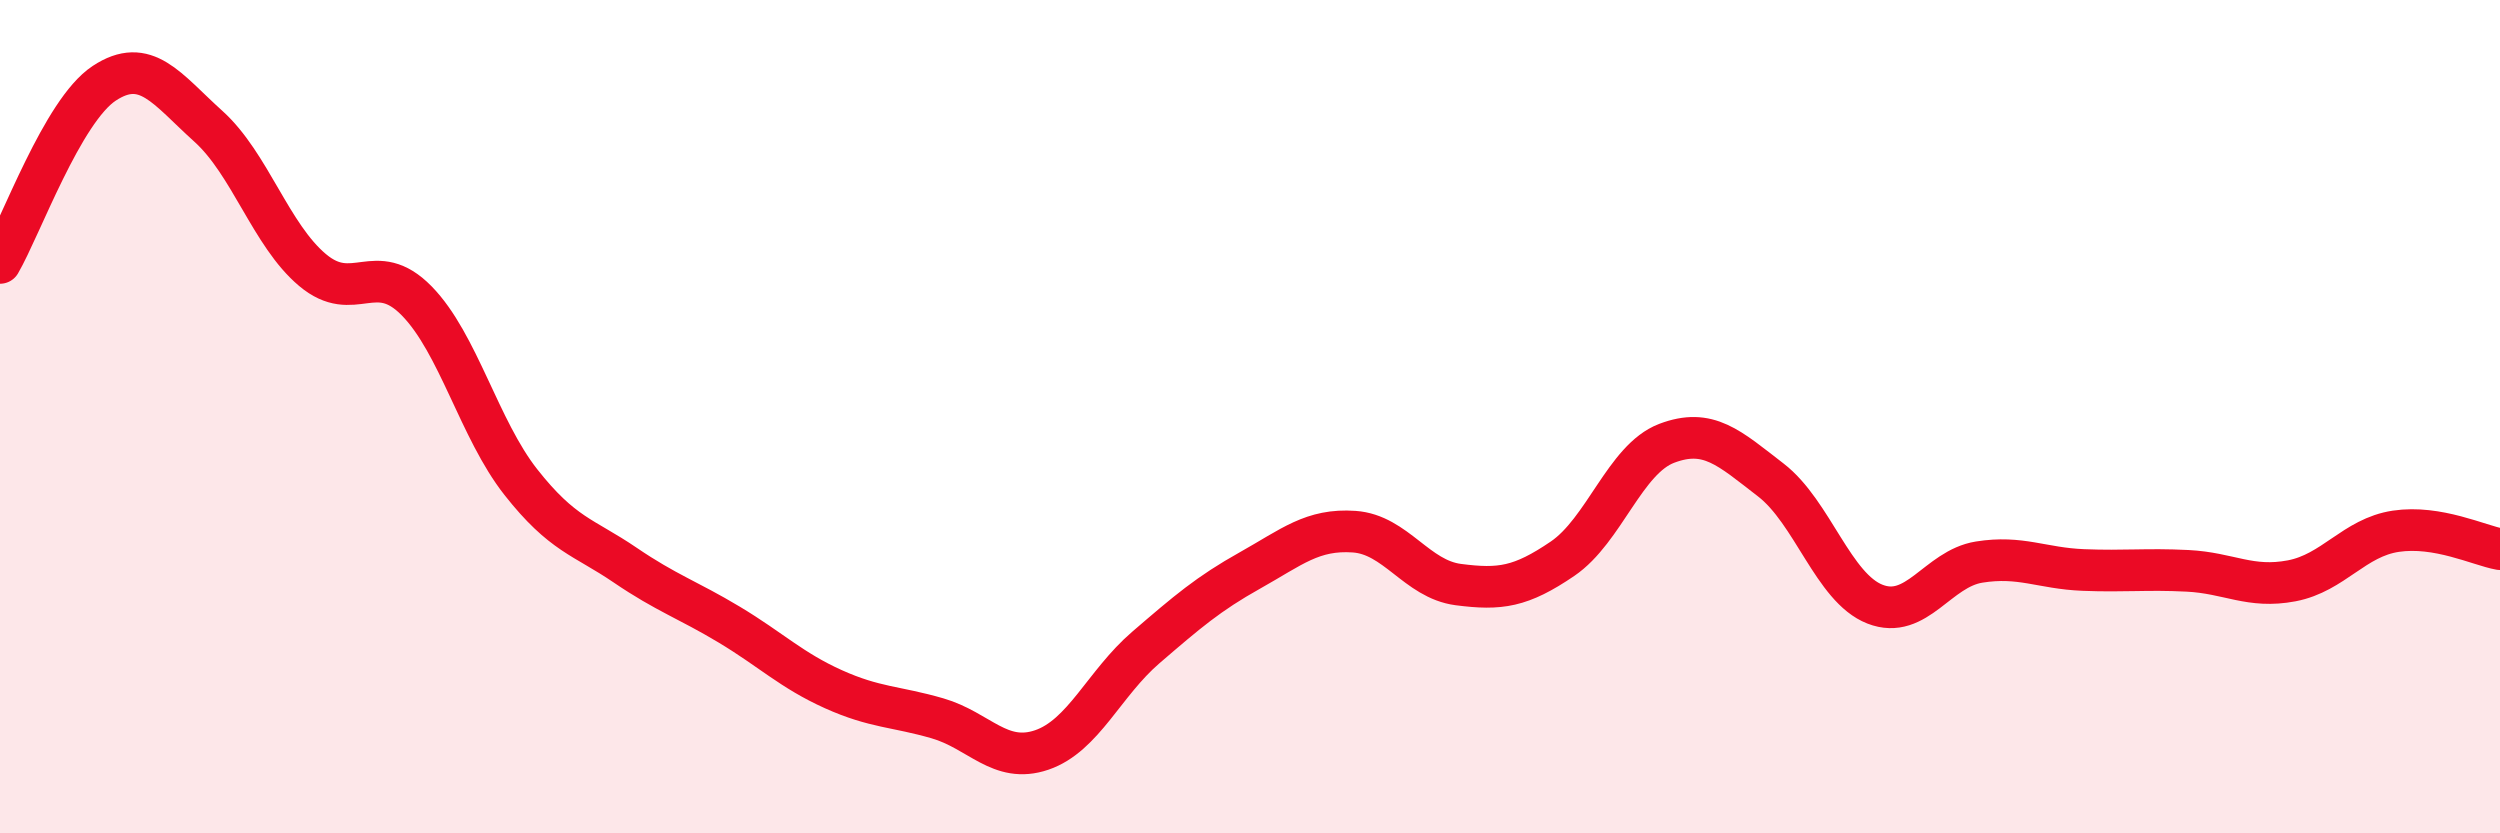
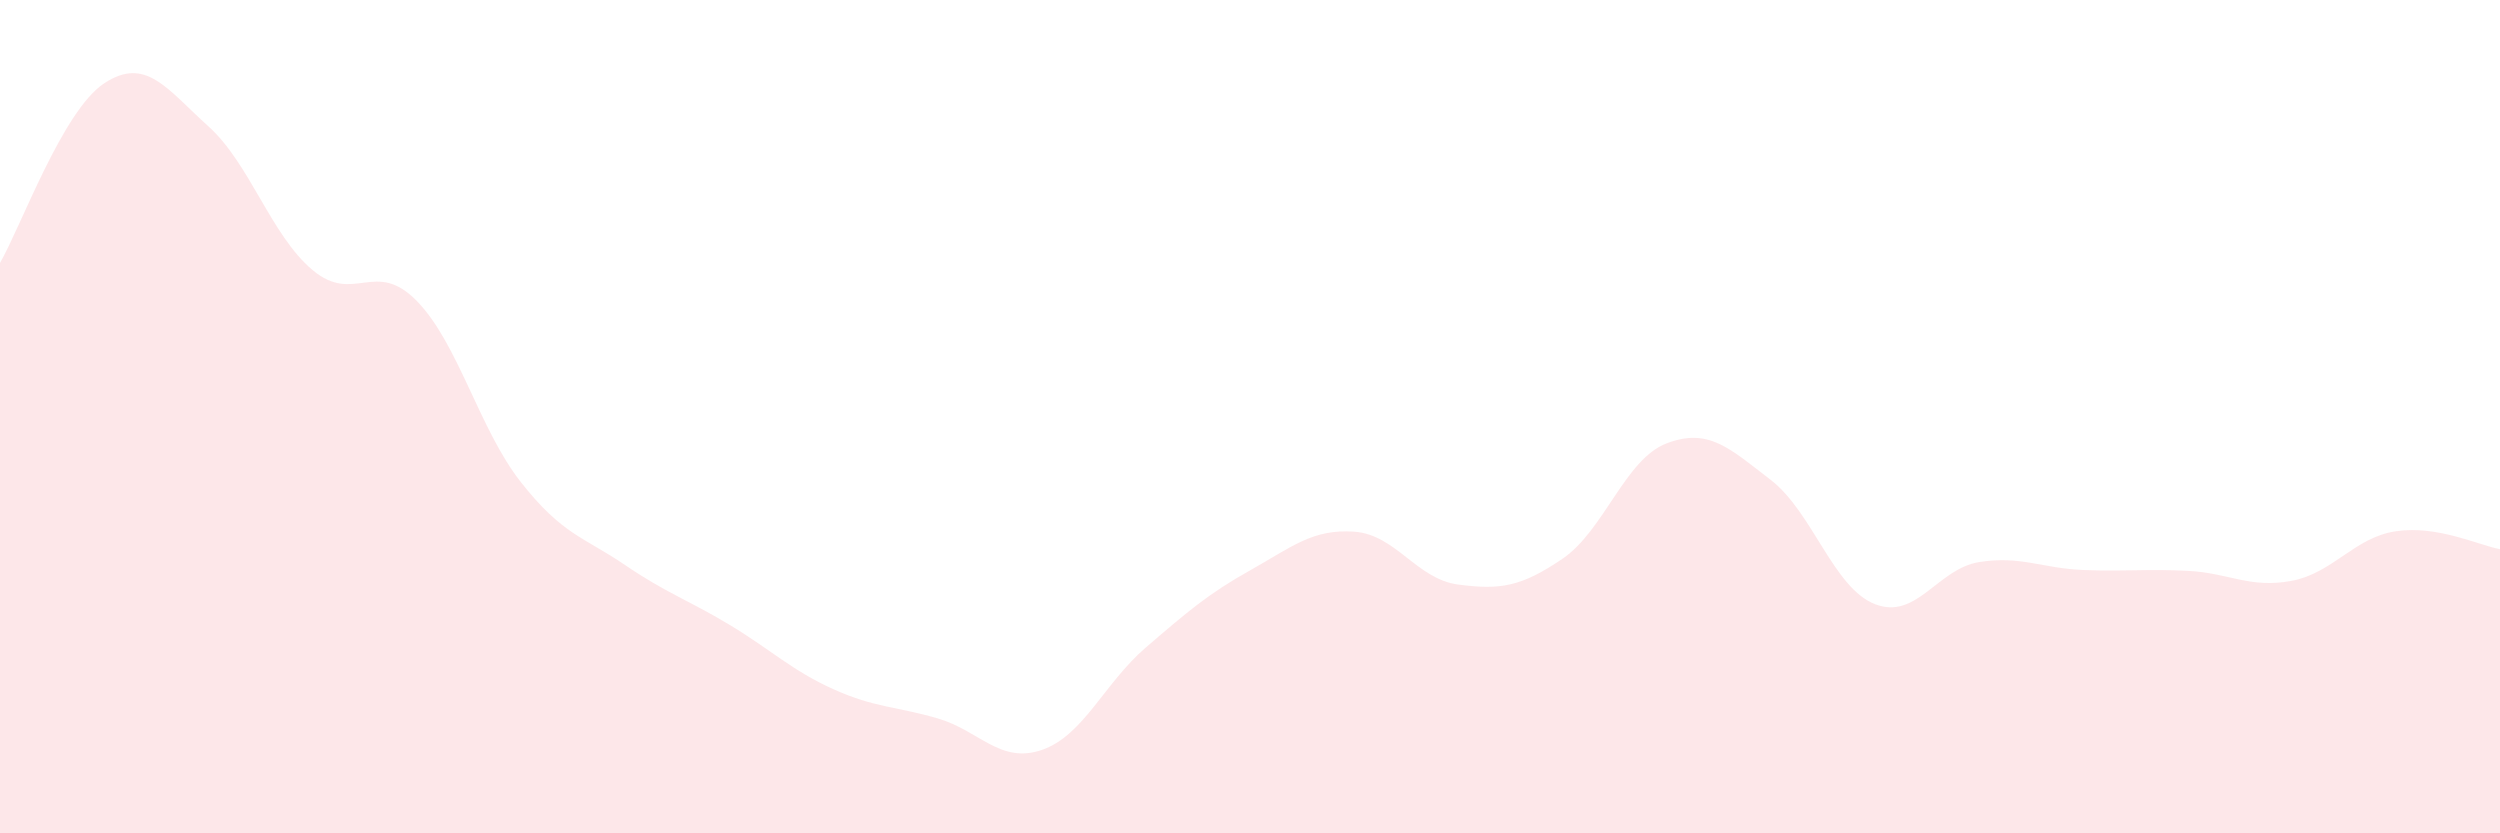
<svg xmlns="http://www.w3.org/2000/svg" width="60" height="20" viewBox="0 0 60 20">
  <path d="M 0,6.31 C 0.5,5.45 1.5,2.66 2.5,2 C 3.5,1.34 4,2.13 5,3.03 C 6,3.93 6.5,5.64 7.5,6.48 C 8.5,7.32 9,6.2 10,7.22 C 11,8.24 11.5,10.3 12.5,11.57 C 13.5,12.84 14,12.88 15,13.56 C 16,14.24 16.5,14.39 17.5,14.99 C 18.5,15.59 19,16.09 20,16.54 C 21,16.99 21.5,16.95 22.5,17.24 C 23.5,17.53 24,18.34 25,18 C 26,17.66 26.5,16.4 27.5,15.54 C 28.5,14.68 29,14.25 30,13.69 C 31,13.13 31.5,12.69 32.5,12.76 C 33.5,12.83 34,13.9 35,14.03 C 36,14.16 36.5,14.09 37.5,13.41 C 38.5,12.73 39,11.02 40,10.64 C 41,10.26 41.5,10.75 42.5,11.52 C 43.5,12.29 44,14.11 45,14.5 C 46,14.89 46.5,13.65 47.5,13.49 C 48.5,13.33 49,13.64 50,13.68 C 51,13.72 51.5,13.65 52.5,13.7 C 53.5,13.75 54,14.13 55,13.94 C 56,13.75 56.5,12.9 57.5,12.75 C 58.5,12.6 59.5,13.09 60,13.18L60 20L0 20Z" fill="#EB0A25" opacity="0.1" stroke-linecap="round" stroke-linejoin="round" />
-   <path d="M 0,6.31 C 0.5,5.45 1.5,2.66 2.5,2 C 3.5,1.34 4,2.13 5,3.03 C 6,3.93 6.5,5.64 7.5,6.48 C 8.5,7.32 9,6.2 10,7.22 C 11,8.24 11.5,10.3 12.5,11.57 C 13.5,12.84 14,12.88 15,13.56 C 16,14.24 16.5,14.39 17.5,14.99 C 18.5,15.59 19,16.09 20,16.54 C 21,16.99 21.5,16.95 22.5,17.24 C 23.5,17.53 24,18.34 25,18 C 26,17.66 26.5,16.4 27.5,15.54 C 28.5,14.68 29,14.25 30,13.69 C 31,13.13 31.5,12.69 32.5,12.76 C 33.5,12.83 34,13.9 35,14.03 C 36,14.16 36.5,14.09 37.5,13.41 C 38.5,12.73 39,11.02 40,10.64 C 41,10.26 41.5,10.75 42.5,11.52 C 43.5,12.29 44,14.11 45,14.5 C 46,14.89 46.5,13.65 47.5,13.49 C 48.5,13.33 49,13.64 50,13.68 C 51,13.72 51.5,13.65 52.5,13.7 C 53.5,13.75 54,14.13 55,13.94 C 56,13.75 56.5,12.9 57.5,12.75 C 58.5,12.6 59.5,13.09 60,13.18" stroke="#EB0A25" stroke-width="1" fill="none" stroke-linecap="round" stroke-linejoin="round" />
</svg>